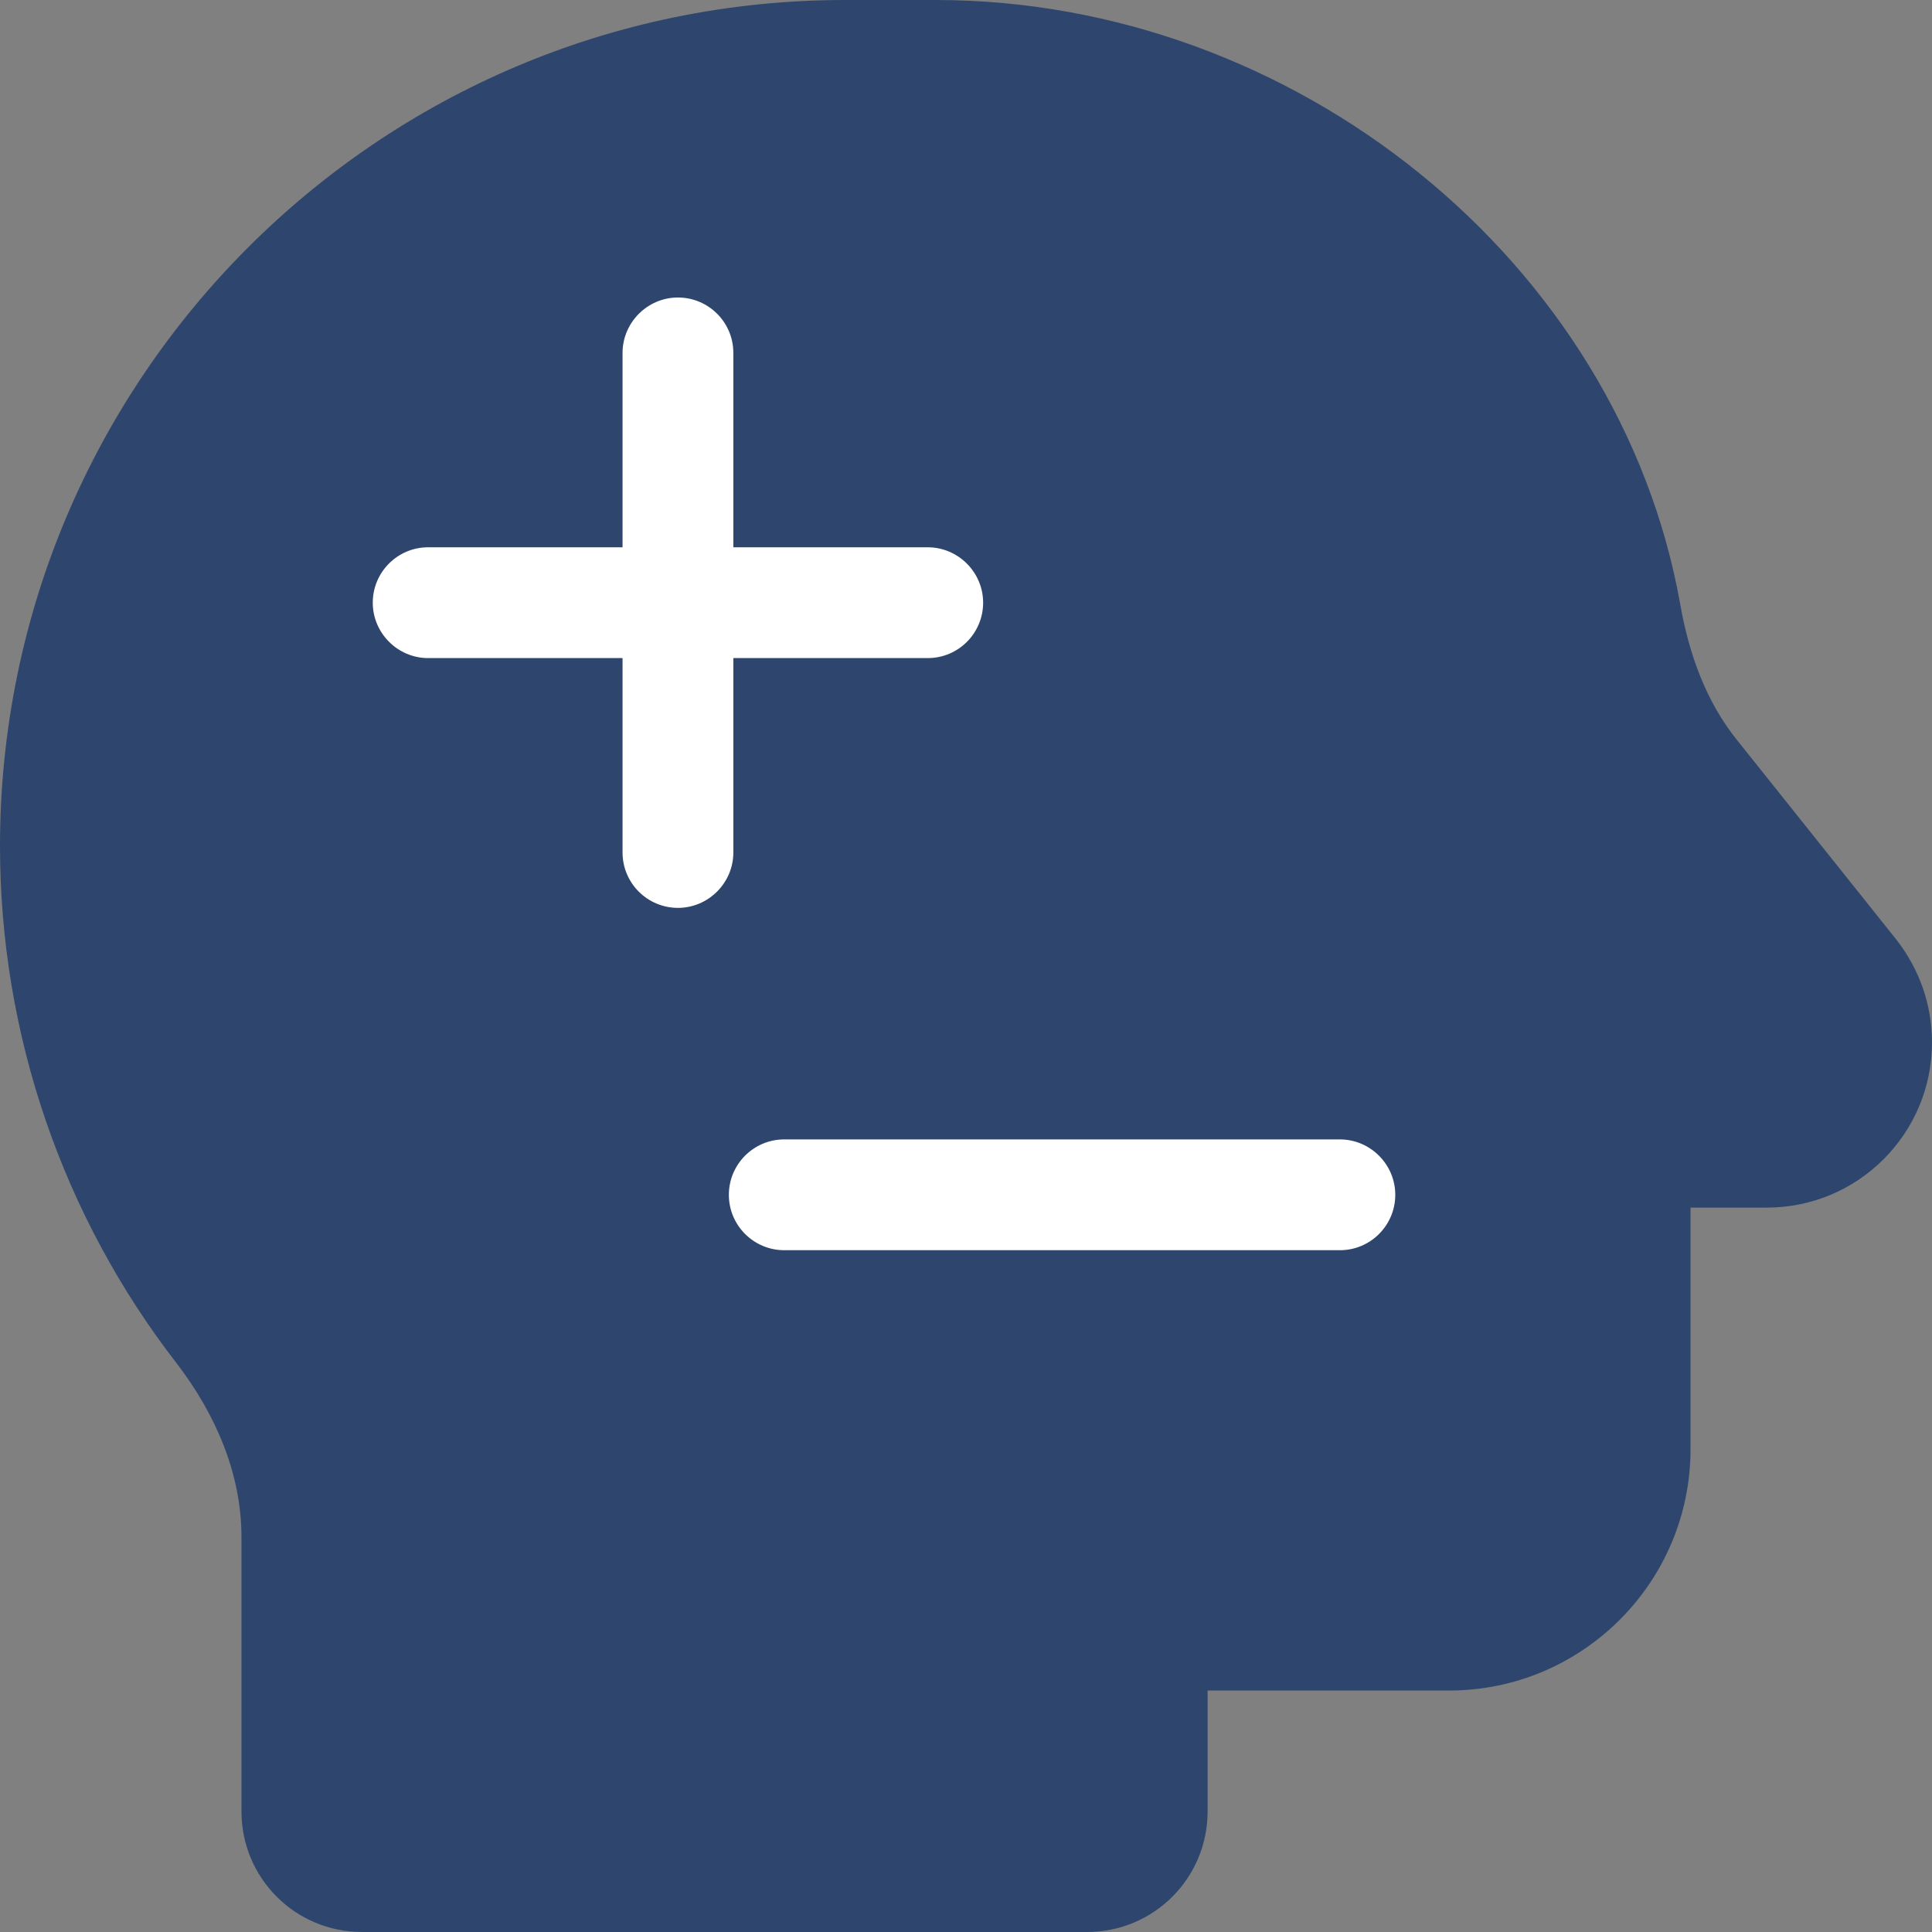
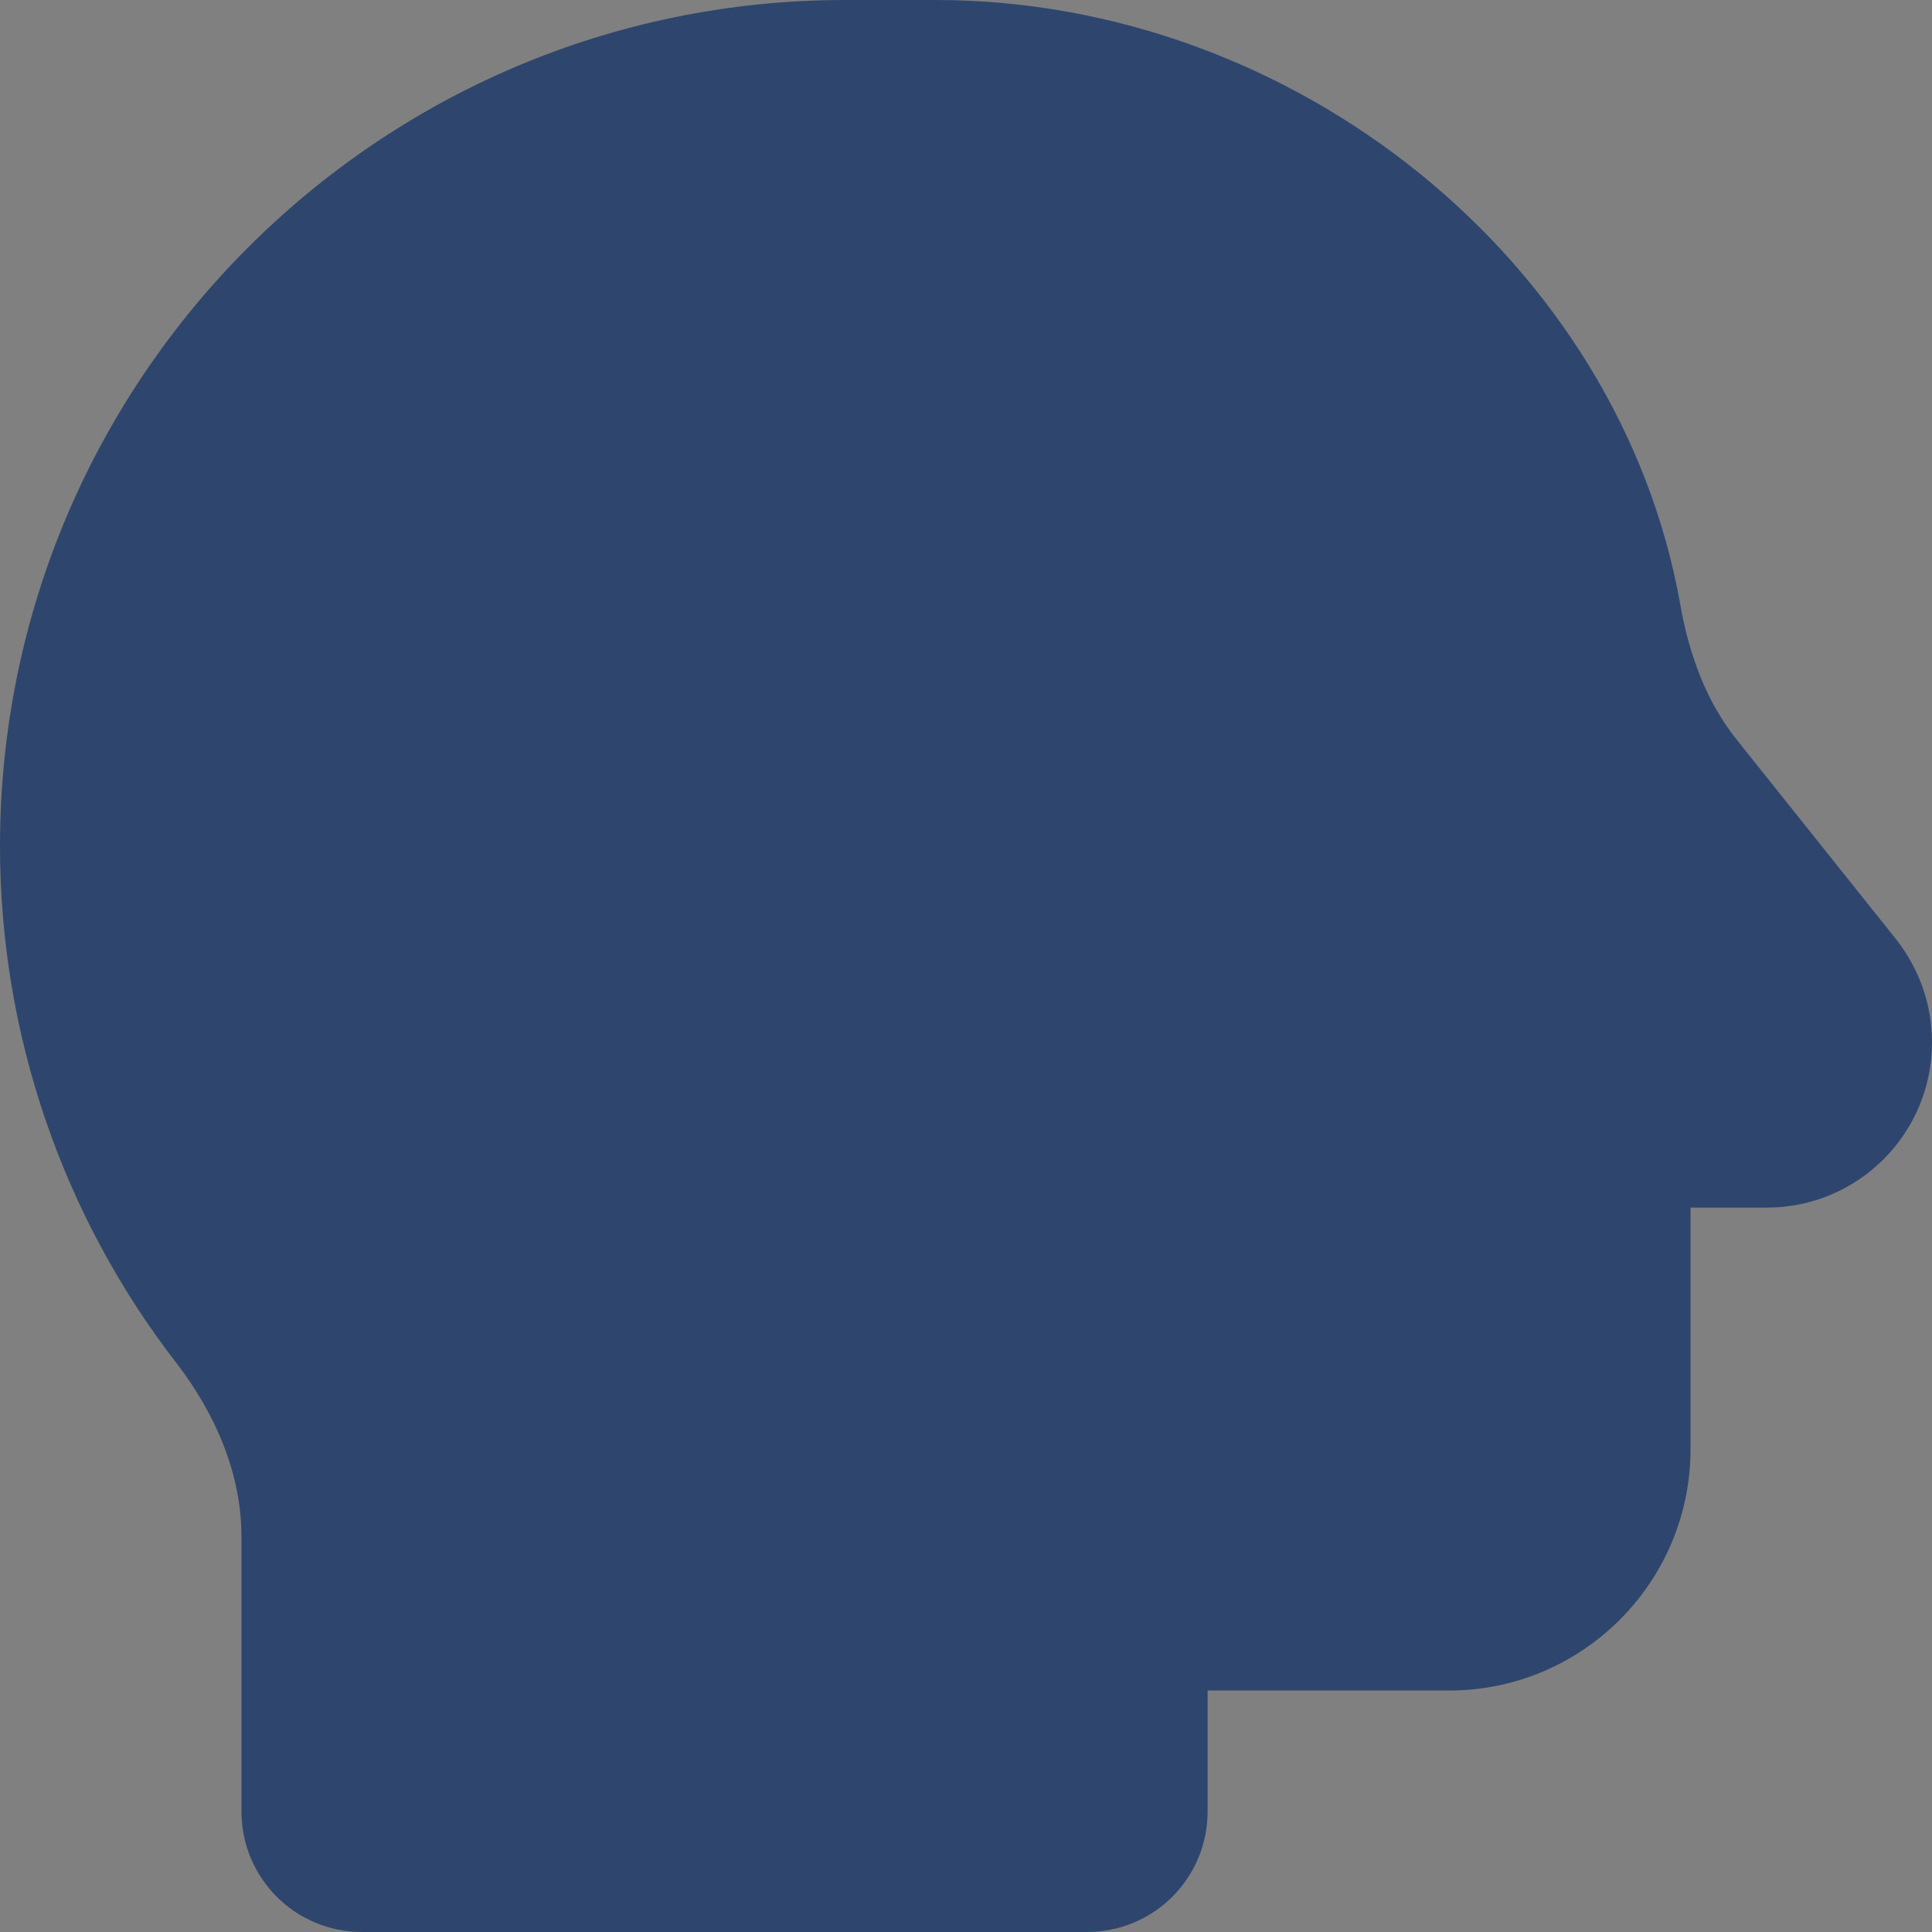
<svg xmlns="http://www.w3.org/2000/svg" id="Layer_2" viewBox="0 0 60.33 60.33">
  <rect x="0" y="0" width="60.33" height="60.33" fill="#808080" stroke="none" />
  <defs>
    <style>.cls-1{fill:#2e466e;}.cls-1,.cls-2{stroke-width:0px;}.cls-2{fill:#fff;}</style>
  </defs>
  <g id="Layer_1-2">
    <path class="cls-1" d="M0,26.42C0,11.85,11.81,0,26.39,0h2.83c11.22,0,21.35,8.17,23.25,18.88.27,1.53.8,3.03,1.78,4.24l4.95,6.2c.73.92,1.13,2.05,1.13,3.23,0,2.85-2.31,5.16-5.16,5.16h-2.38v7.54c0,4.16-3.38,7.54-7.54,7.54h-7.54v3.77c0,2.09-1.68,3.77-3.77,3.77H11.31c-2.09,0-3.77-1.68-3.77-3.77v-8.57c0-1.97-.81-3.83-2.01-5.4C1.96,37.99,0,32.3,0,26.42Z" />
-     <path class="cls-2" d="M22.9,11.02c0-.96-.78-1.73-1.73-1.73s-1.73.78-1.73,1.73v6.07h-6.07c-.96,0-1.73.78-1.73,1.73s.78,1.73,1.73,1.73h6.07v6.07c0,.96.78,1.73,1.73,1.73s1.73-.78,1.73-1.73v-6.07h6.07c.96,0,1.73-.78,1.73-1.73s-.78-1.73-1.73-1.73h-6.07v-6.07ZM22.76,37.31c0,.96.78,1.73,1.73,1.73h17.35c.96,0,1.73-.78,1.73-1.73s-.78-1.73-1.73-1.73h-17.35c-.96,0-1.73.78-1.73,1.73Z" />
  </g>
</svg>